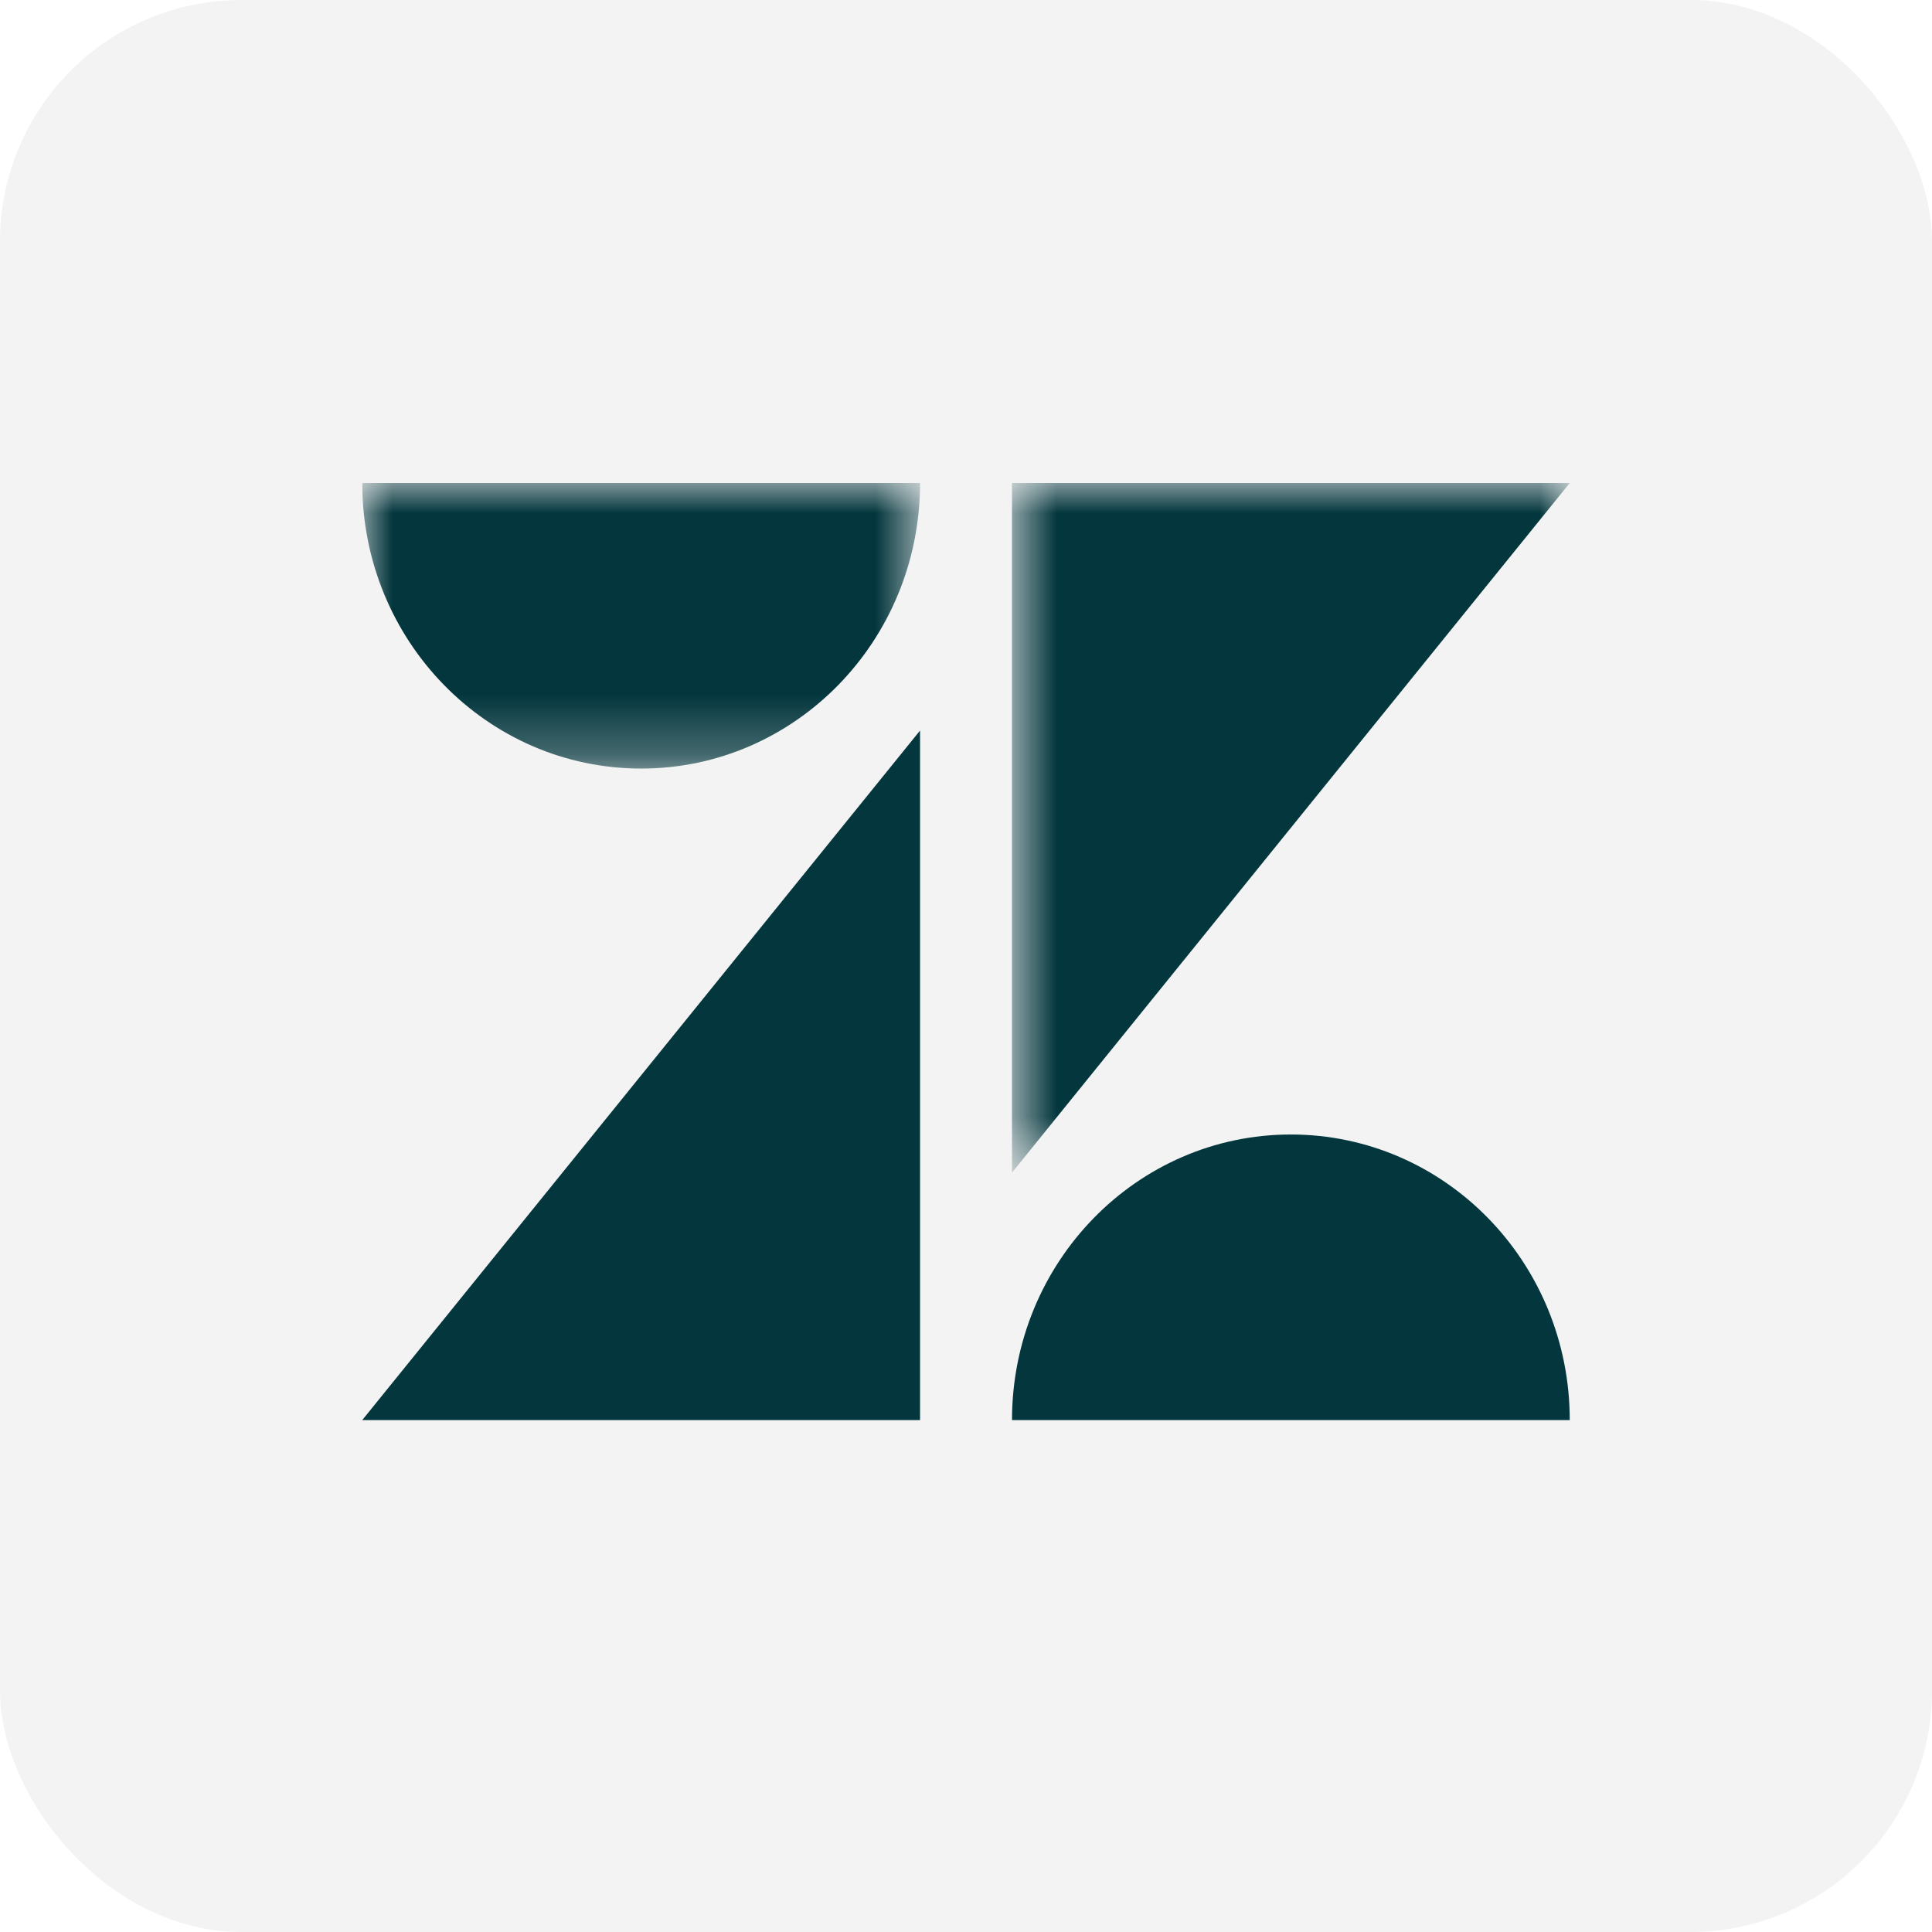
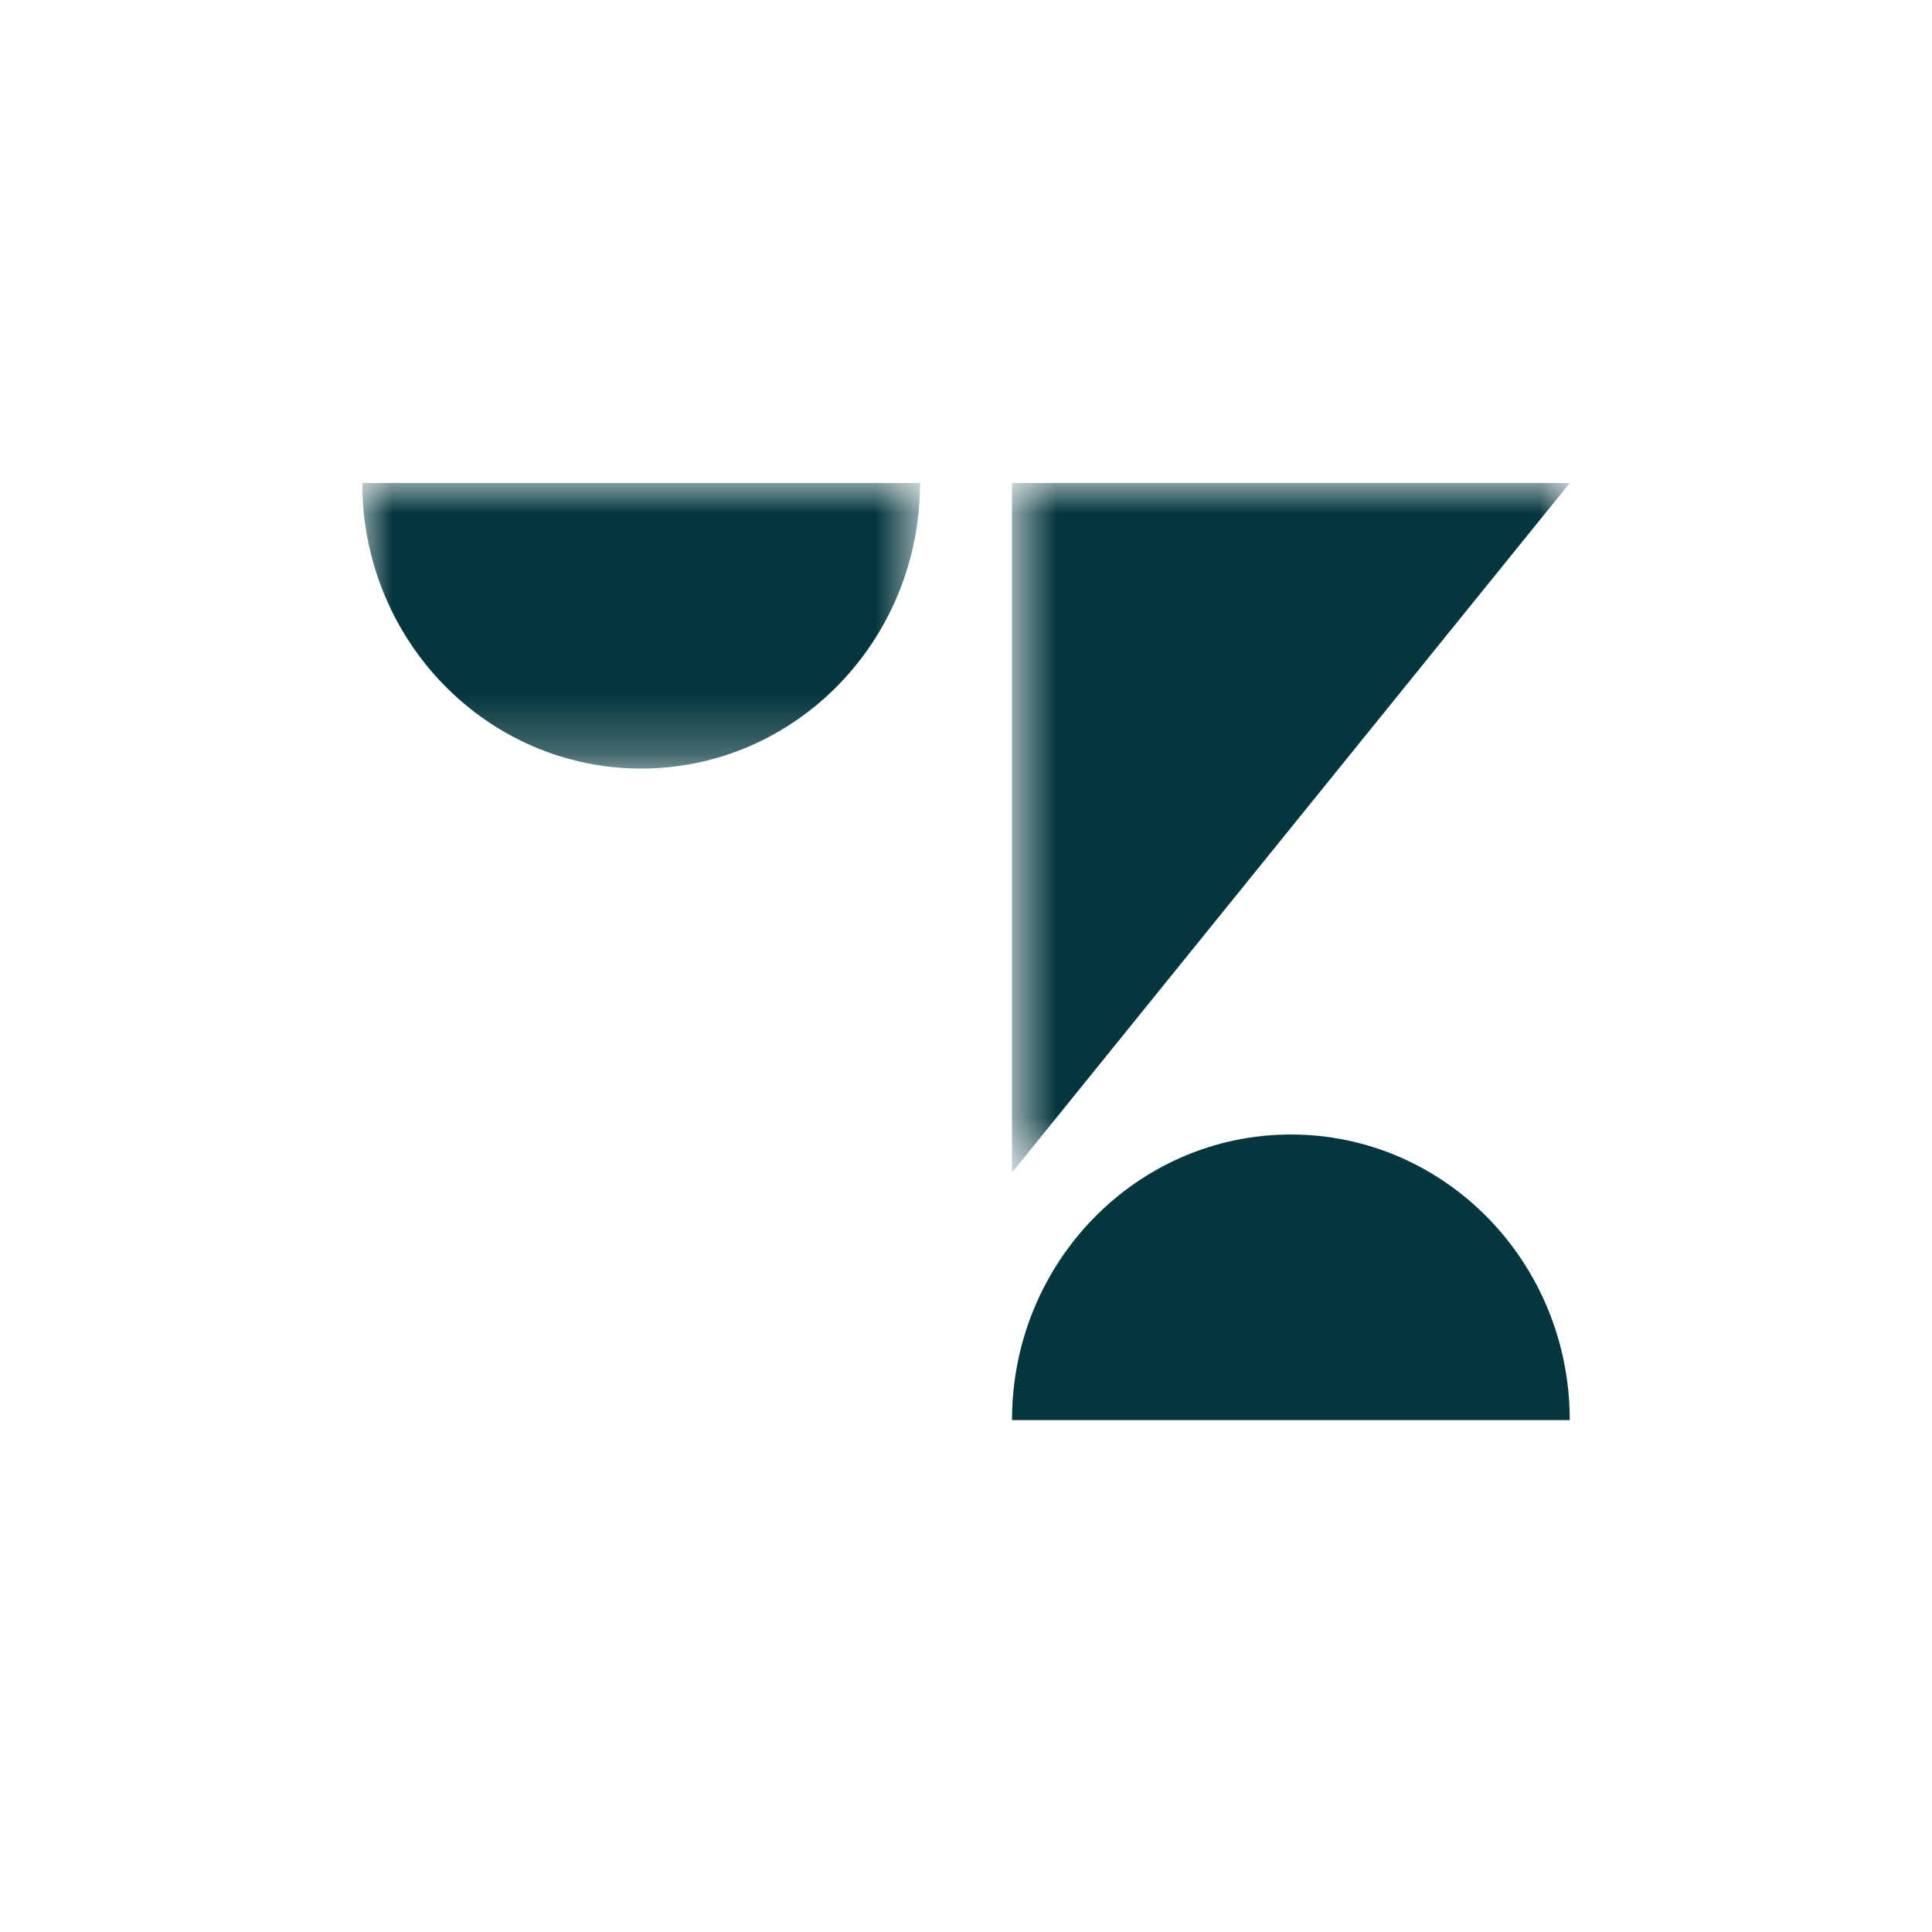
<svg xmlns="http://www.w3.org/2000/svg" width="32" height="32" viewBox="0 0 32 32" fill="none">
-   <rect width="32" height="32" rx="4" fill="black" fill-opacity="0.05" />
  <g clip-path="url(#clip0_15_4396)">
    <mask id="mask0_15_4396" style="mask-type:alpha" maskUnits="userSpaceOnUse" x="6" y="8" width="10" height="5">
      <path d="M6 8H15.239V12.73H6V8Z" fill="#03363D" />
    </mask>
    <g mask="url(#mask0_15_4396)">
      <path fill-rule="evenodd" clip-rule="evenodd" d="M15.239 8C15.239 10.612 13.171 12.73 10.62 12.73C8.068 12.73 6 10.612 6 8H15.239Z" fill="#03363D" />
    </g>
-     <path fill-rule="evenodd" clip-rule="evenodd" d="M15.239 12.1V23.521H6L15.239 12.1Z" fill="#03363D" />
    <path fill-rule="evenodd" clip-rule="evenodd" d="M16.762 23.521C16.762 20.908 18.83 18.791 21.381 18.791C23.933 18.791 26 20.908 26 23.521H16.762Z" fill="#03363D" />
    <mask id="mask1_15_4396" style="mask-type:alpha" maskUnits="userSpaceOnUse" x="16" y="8" width="11" height="12">
      <path d="M16.762 8H26V19.422H16.762V8Z" fill="#03363D" />
    </mask>
    <g mask="url(#mask1_15_4396)">
      <path fill-rule="evenodd" clip-rule="evenodd" d="M16.762 19.422V8H26L16.762 19.422Z" fill="#03363D" />
    </g>
  </g>
  <defs>
    <clipPath id="clip0_15_4396">
      <rect width="20" height="16" fill="white" transform="translate(6 8)" />
    </clipPath>
  </defs>
</svg>